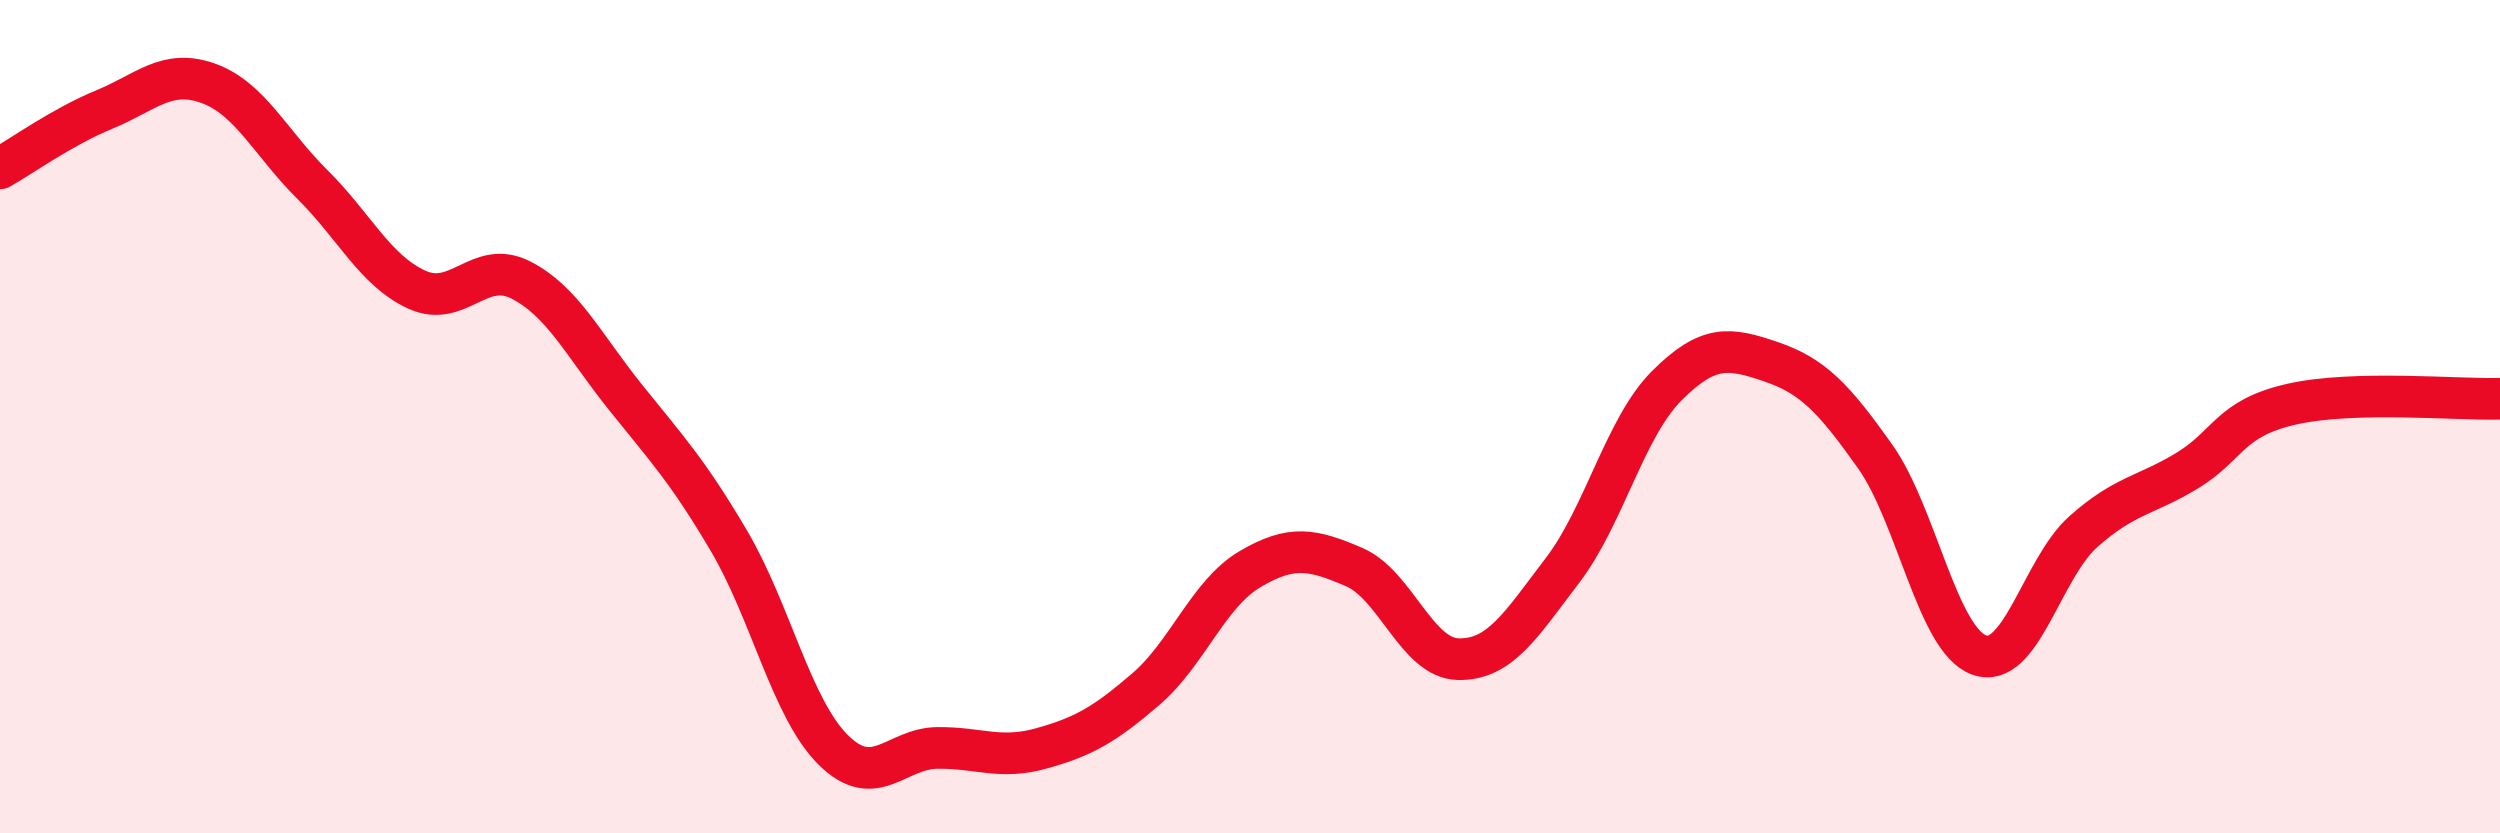
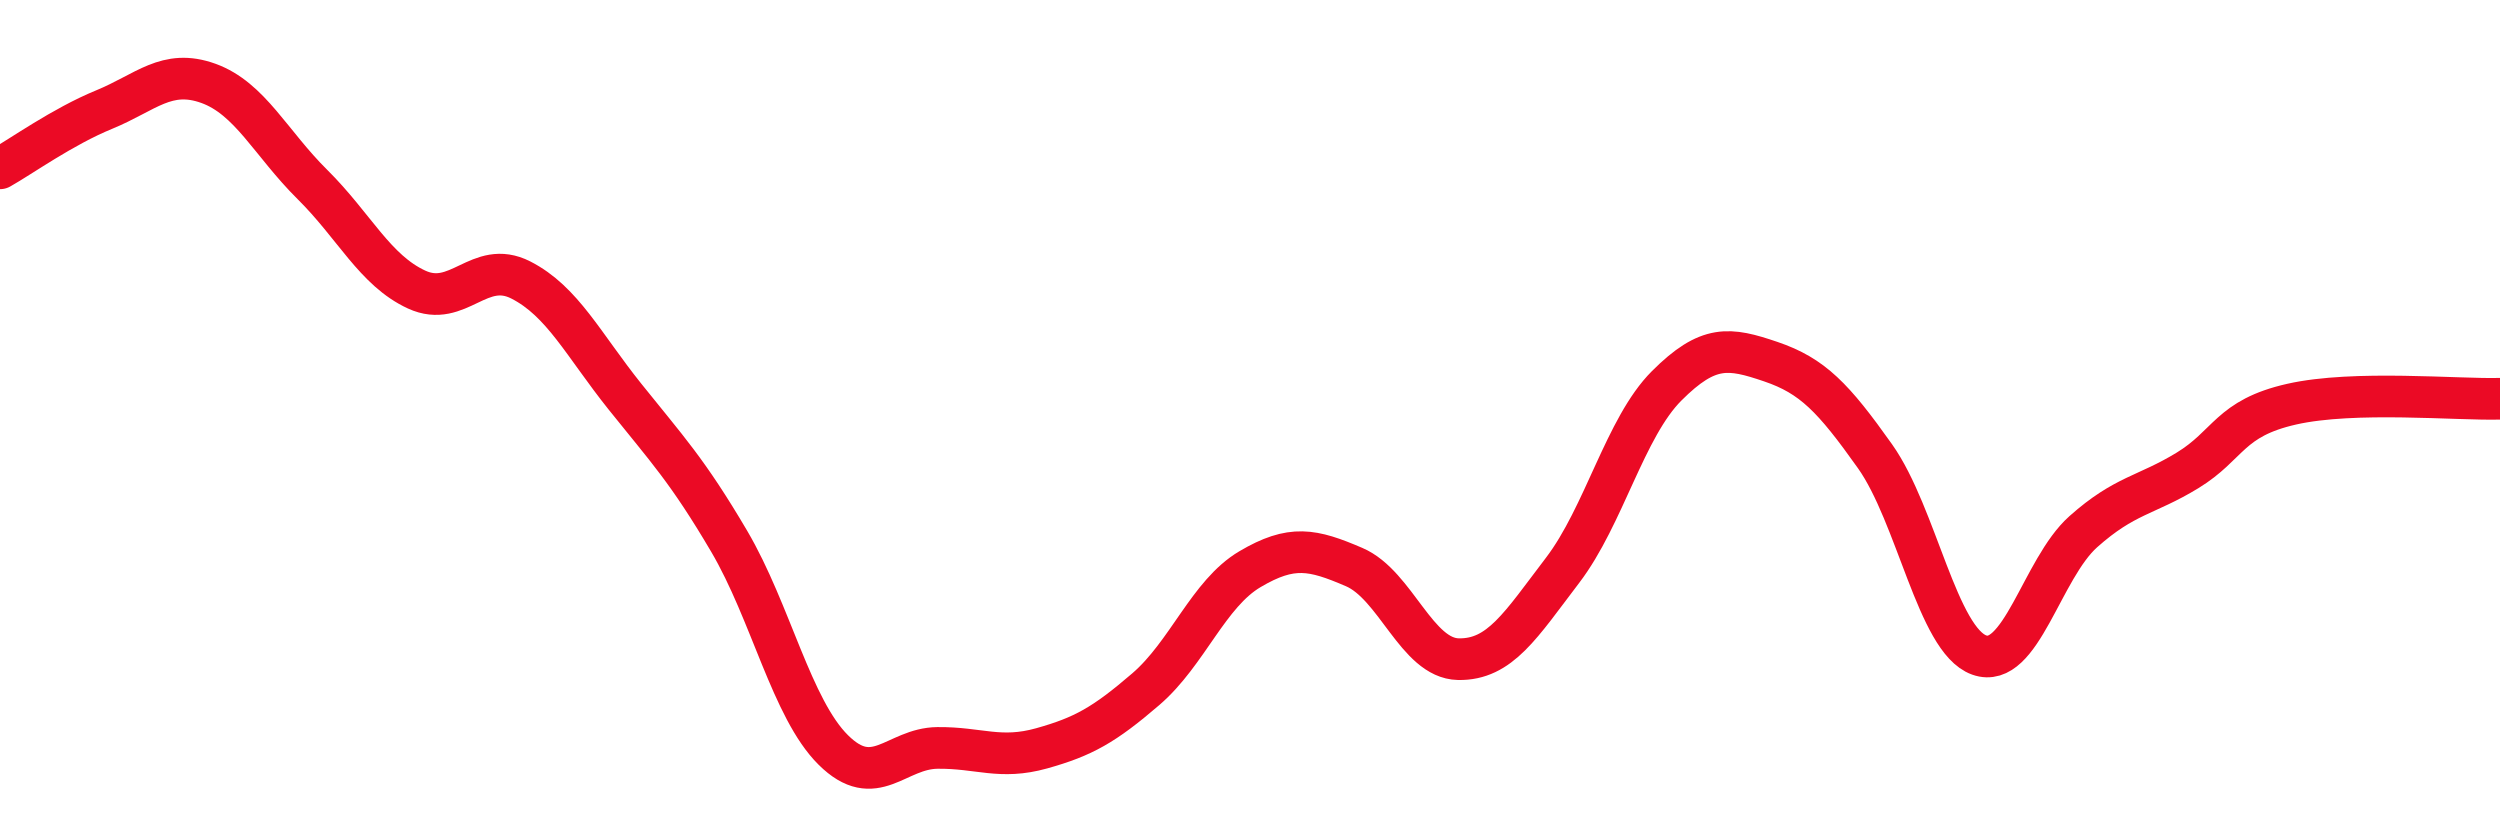
<svg xmlns="http://www.w3.org/2000/svg" width="60" height="20" viewBox="0 0 60 20">
-   <path d="M 0,4.04 C 0.5,3.76 1.5,3.04 2.5,2.63 C 3.5,2.22 4,1.64 5,2 C 6,2.36 6.5,3.44 7.5,4.43 C 8.5,5.42 9,6.49 10,6.95 C 11,7.41 11.5,6.21 12.5,6.72 C 13.5,7.23 14,8.27 15,9.52 C 16,10.77 16.5,11.29 17.5,12.99 C 18.5,14.69 19,17.01 20,18 C 21,18.99 21.5,17.96 22.5,17.95 C 23.5,17.94 24,18.24 25,17.96 C 26,17.68 26.5,17.4 27.5,16.54 C 28.5,15.68 29,14.25 30,13.66 C 31,13.07 31.5,13.18 32.5,13.61 C 33.5,14.04 34,15.8 35,15.82 C 36,15.84 36.5,15 37.5,13.69 C 38.5,12.38 39,10.26 40,9.26 C 41,8.26 41.5,8.34 42.5,8.68 C 43.5,9.02 44,9.54 45,10.95 C 46,12.36 46.5,15.36 47.5,15.72 C 48.5,16.08 49,13.65 50,12.76 C 51,11.87 51.5,11.9 52.5,11.29 C 53.5,10.68 53.5,10.04 55,9.7 C 56.5,9.36 59,9.6 60,9.57L60 20L0 20Z" fill="#EB0A25" opacity="0.1" stroke-linecap="round" stroke-linejoin="round" />
  <path d="M 0,4.04 C 0.5,3.76 1.5,3.04 2.5,2.63 C 3.5,2.22 4,1.64 5,2 C 6,2.36 6.5,3.44 7.5,4.43 C 8.5,5.42 9,6.49 10,6.95 C 11,7.41 11.5,6.21 12.5,6.72 C 13.5,7.23 14,8.27 15,9.52 C 16,10.77 16.5,11.29 17.5,12.99 C 18.5,14.69 19,17.01 20,18 C 21,18.99 21.5,17.96 22.5,17.95 C 23.5,17.94 24,18.24 25,17.96 C 26,17.68 26.5,17.4 27.5,16.54 C 28.5,15.68 29,14.25 30,13.66 C 31,13.07 31.5,13.18 32.5,13.61 C 33.5,14.04 34,15.8 35,15.82 C 36,15.84 36.5,15 37.5,13.69 C 38.5,12.38 39,10.26 40,9.26 C 41,8.26 41.5,8.34 42.5,8.68 C 43.5,9.02 44,9.54 45,10.95 C 46,12.36 46.5,15.36 47.5,15.72 C 48.5,16.08 49,13.65 50,12.76 C 51,11.87 51.5,11.9 52.5,11.29 C 53.5,10.68 53.5,10.04 55,9.7 C 56.5,9.36 59,9.6 60,9.57" stroke="#EB0A25" stroke-width="1" fill="none" stroke-linecap="round" stroke-linejoin="round" />
</svg>